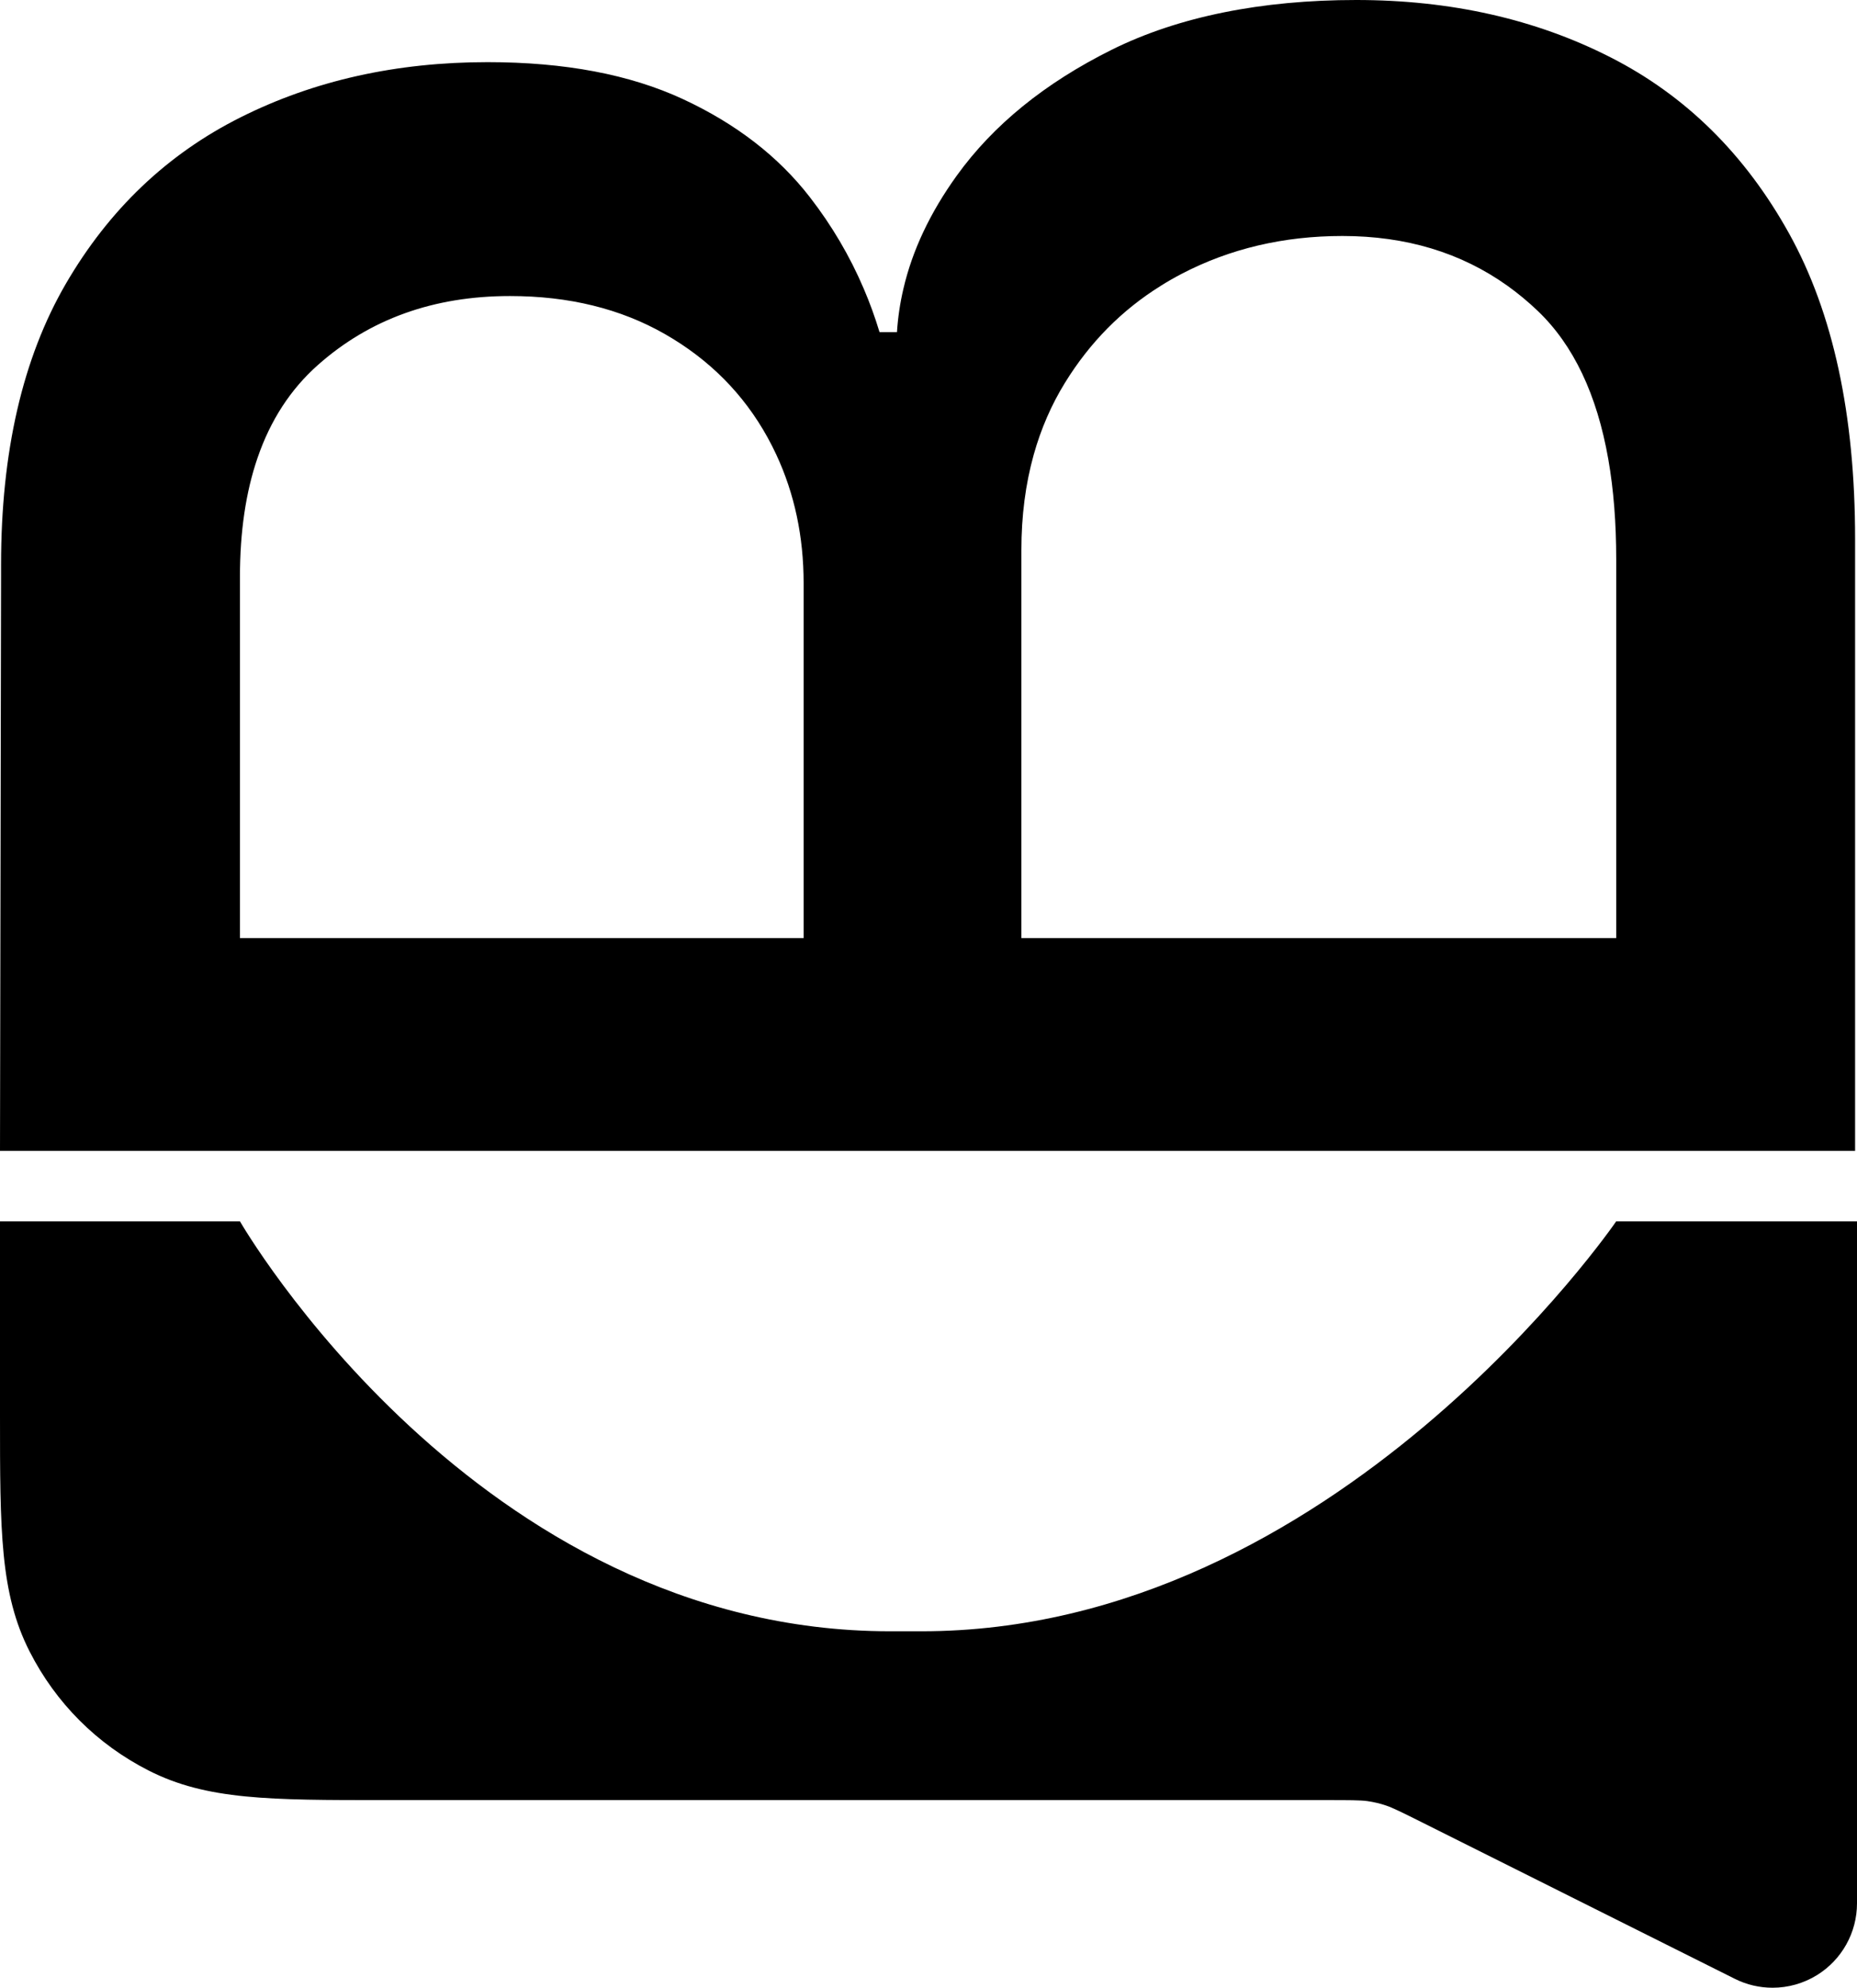
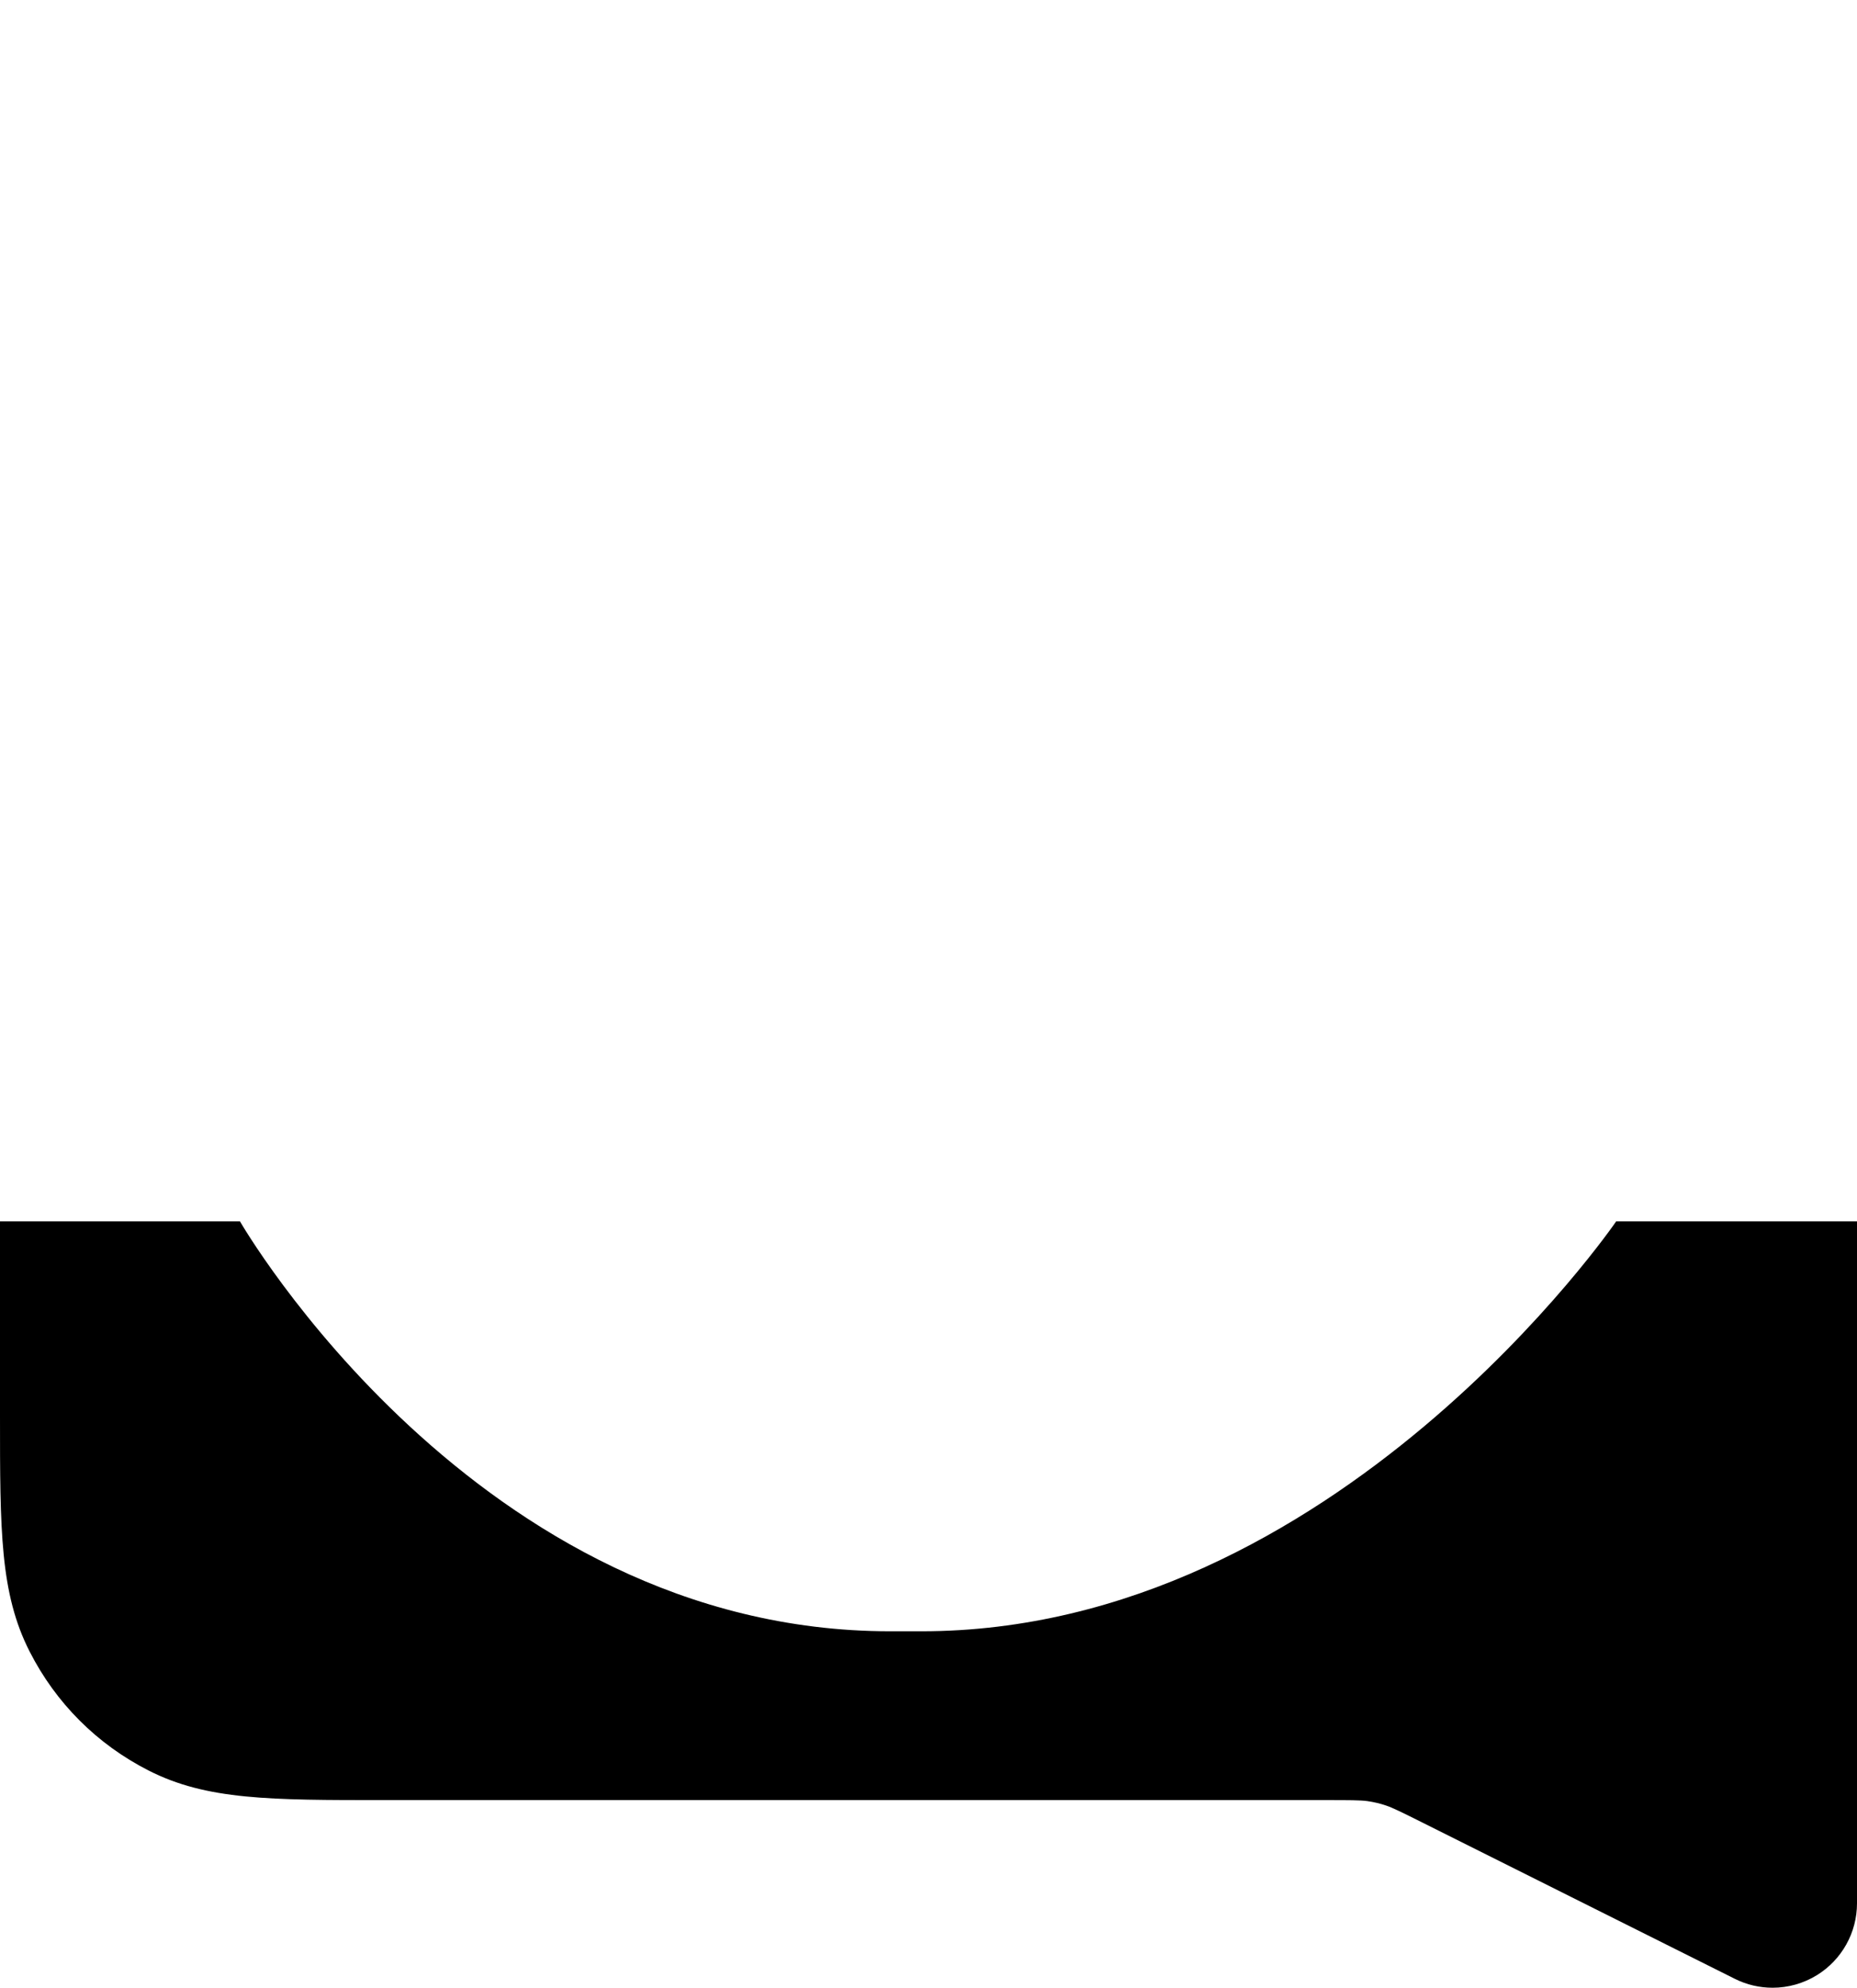
<svg xmlns="http://www.w3.org/2000/svg" id="Layer_2" data-name="Layer 2" viewBox="0 0 633.52 678.03">
  <defs>
    <style>
      .cls-1 {
        fill: #000;
        stroke-width: 0px;
      }
    </style>
  </defs>
  <g id="Layer_1-2" data-name="Layer 1">
    <g>
      <path class="cls-1" d="M633.52,416.61v232.62c0,9.99-5.17,19.25-13.66,24.5-4.63,2.86-9.89,4.3-15.14,4.3-4.4,0-8.82-1-12.88-3.04l-106.36-53.19c-7.14-3.57-10.39-5.18-12.62-5.92-2.06-.7-4.2-1.2-6.36-1.51-2.41-.34-6.51-.34-13.93-.34H131.18c-39.12,0-60.67,0-80.51-10.11-17.58-8.95-31.6-22.98-40.55-40.55C0,543.53,0,521.97,0,482.86v-66.25h81.86s80.47,139.83,221.81,139.83h10.7c141.34,0,237-139.83,237-139.83h82.16Z" />
-       <path class="cls-1" d="M610.37,79.68c-15-27.04-35.3-47.08-60.92-60.12C523.85,6.52,494.9,0,462.65,0s-60.63,5.66-83.42,16.99c-22.78,11.34-40.4,25.66-52.85,42.95-9.06,12.6-15.13,25.44-18.18,38.56-1.15,4.9-1.88,9.84-2.2,14.81h-5.94c-1.53-5.07-3.32-10.01-5.38-14.81-4.74-11.12-10.88-21.55-18.39-31.24-10.75-13.89-25.19-25.04-43.3-33.45-18.12-8.41-40.33-12.61-66.65-12.61-31.13,0-59.22,6.27-84.26,18.82-25.05,12.55-44.92,31.5-59.65,56.83C7.72,122.21.36,154.13.36,192.63v3.83s-.36,196.12-.36,196.12h632.87v-208.72c0-42.4-7.49-77.12-22.5-104.18ZM274.16,319.98H81.86v-123.23c0-15.39,2-28.9,5.99-40.53,4.4-12.86,11.26-23.41,20.54-31.66,17.7-15.72,39.55-23.58,65.59-23.58,20.1,0,37.72,4.32,52.85,12.97,15.14,8.66,26.82,20.41,35.03,35.27,1.06,1.93,2.06,3.88,2.98,5.87,6.21,13.33,9.32,27.94,9.32,43.85v121.04ZM551.37,319.98h-202.92v-132.38c0-11.66,1.41-22.51,4.21-32.52,2.47-8.8,6.01-16.98,10.65-24.5,8.47-13.76,19.37-24.79,32.7-33.09,2.26-1.43,4.59-2.76,6.99-4.02,16.56-8.65,34.89-12.97,54.98-12.97,21.68,0,40.46,5.67,56.32,17,3.59,2.57,7.04,5.43,10.34,8.58,12.16,11.64,20.16,28.48,24.03,50.54,1.81,10.29,2.71,21.71,2.71,34.27v129.08Z" />
    </g>
  </g>
</svg>